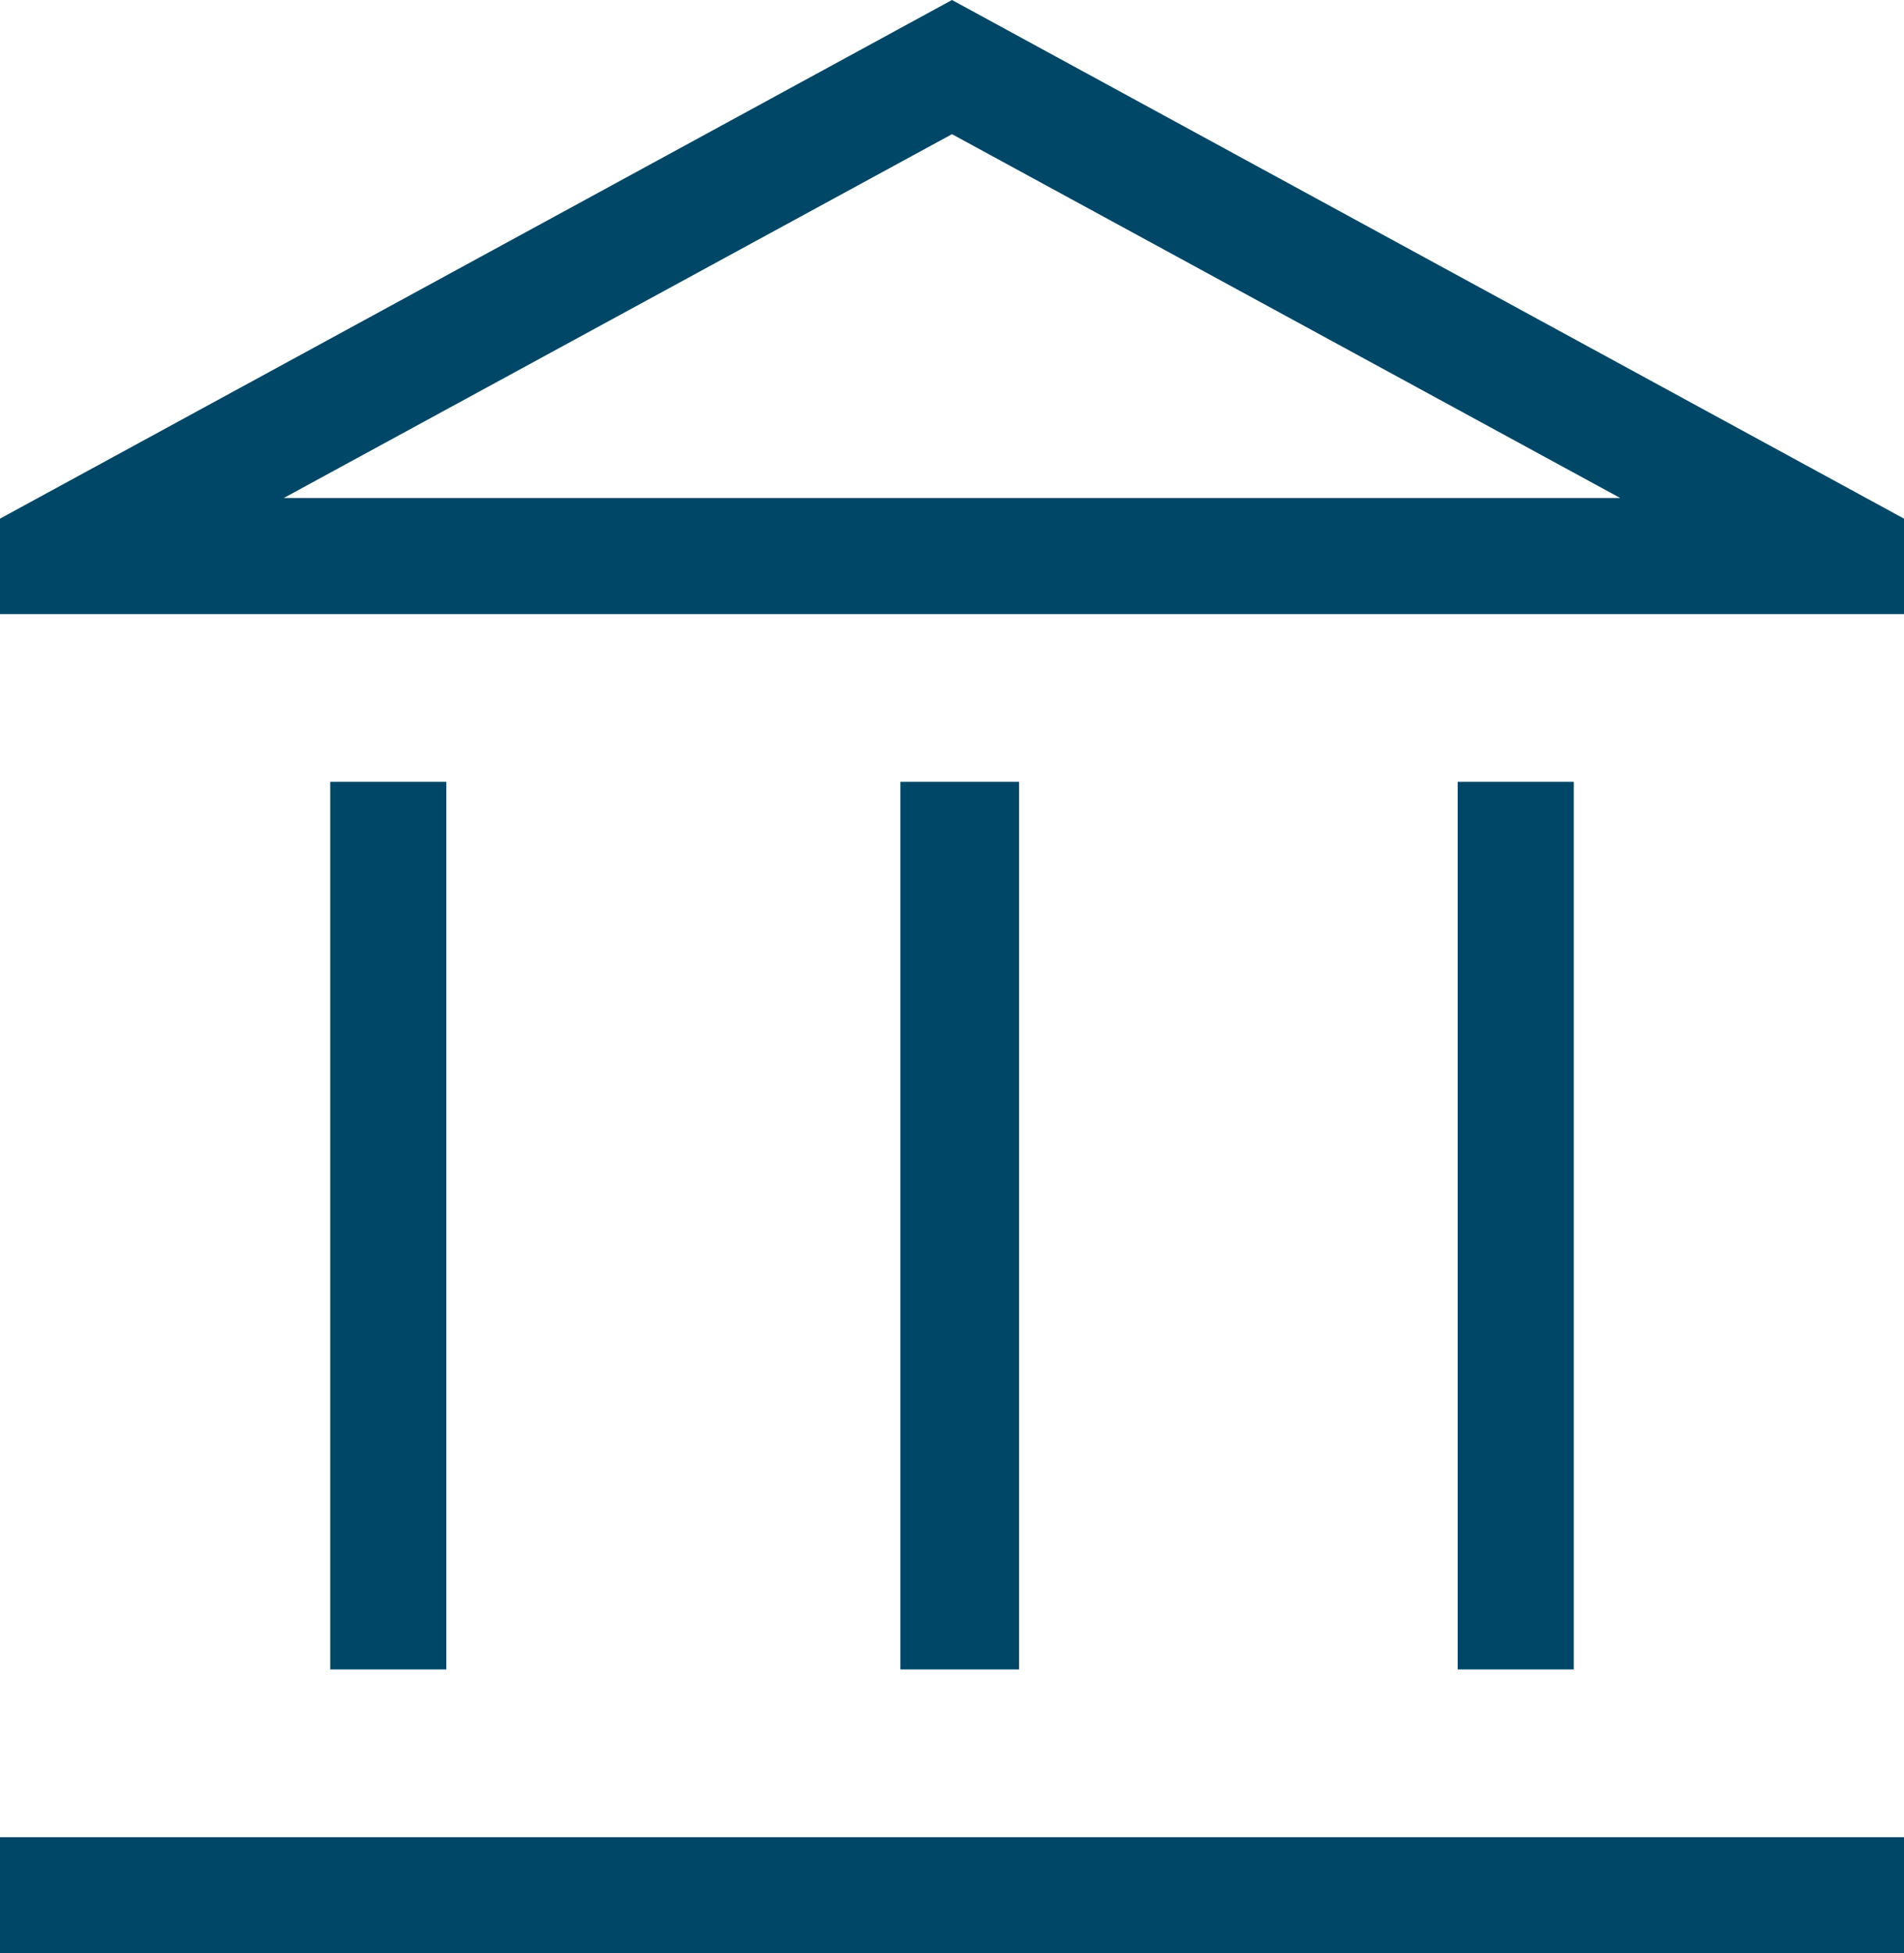
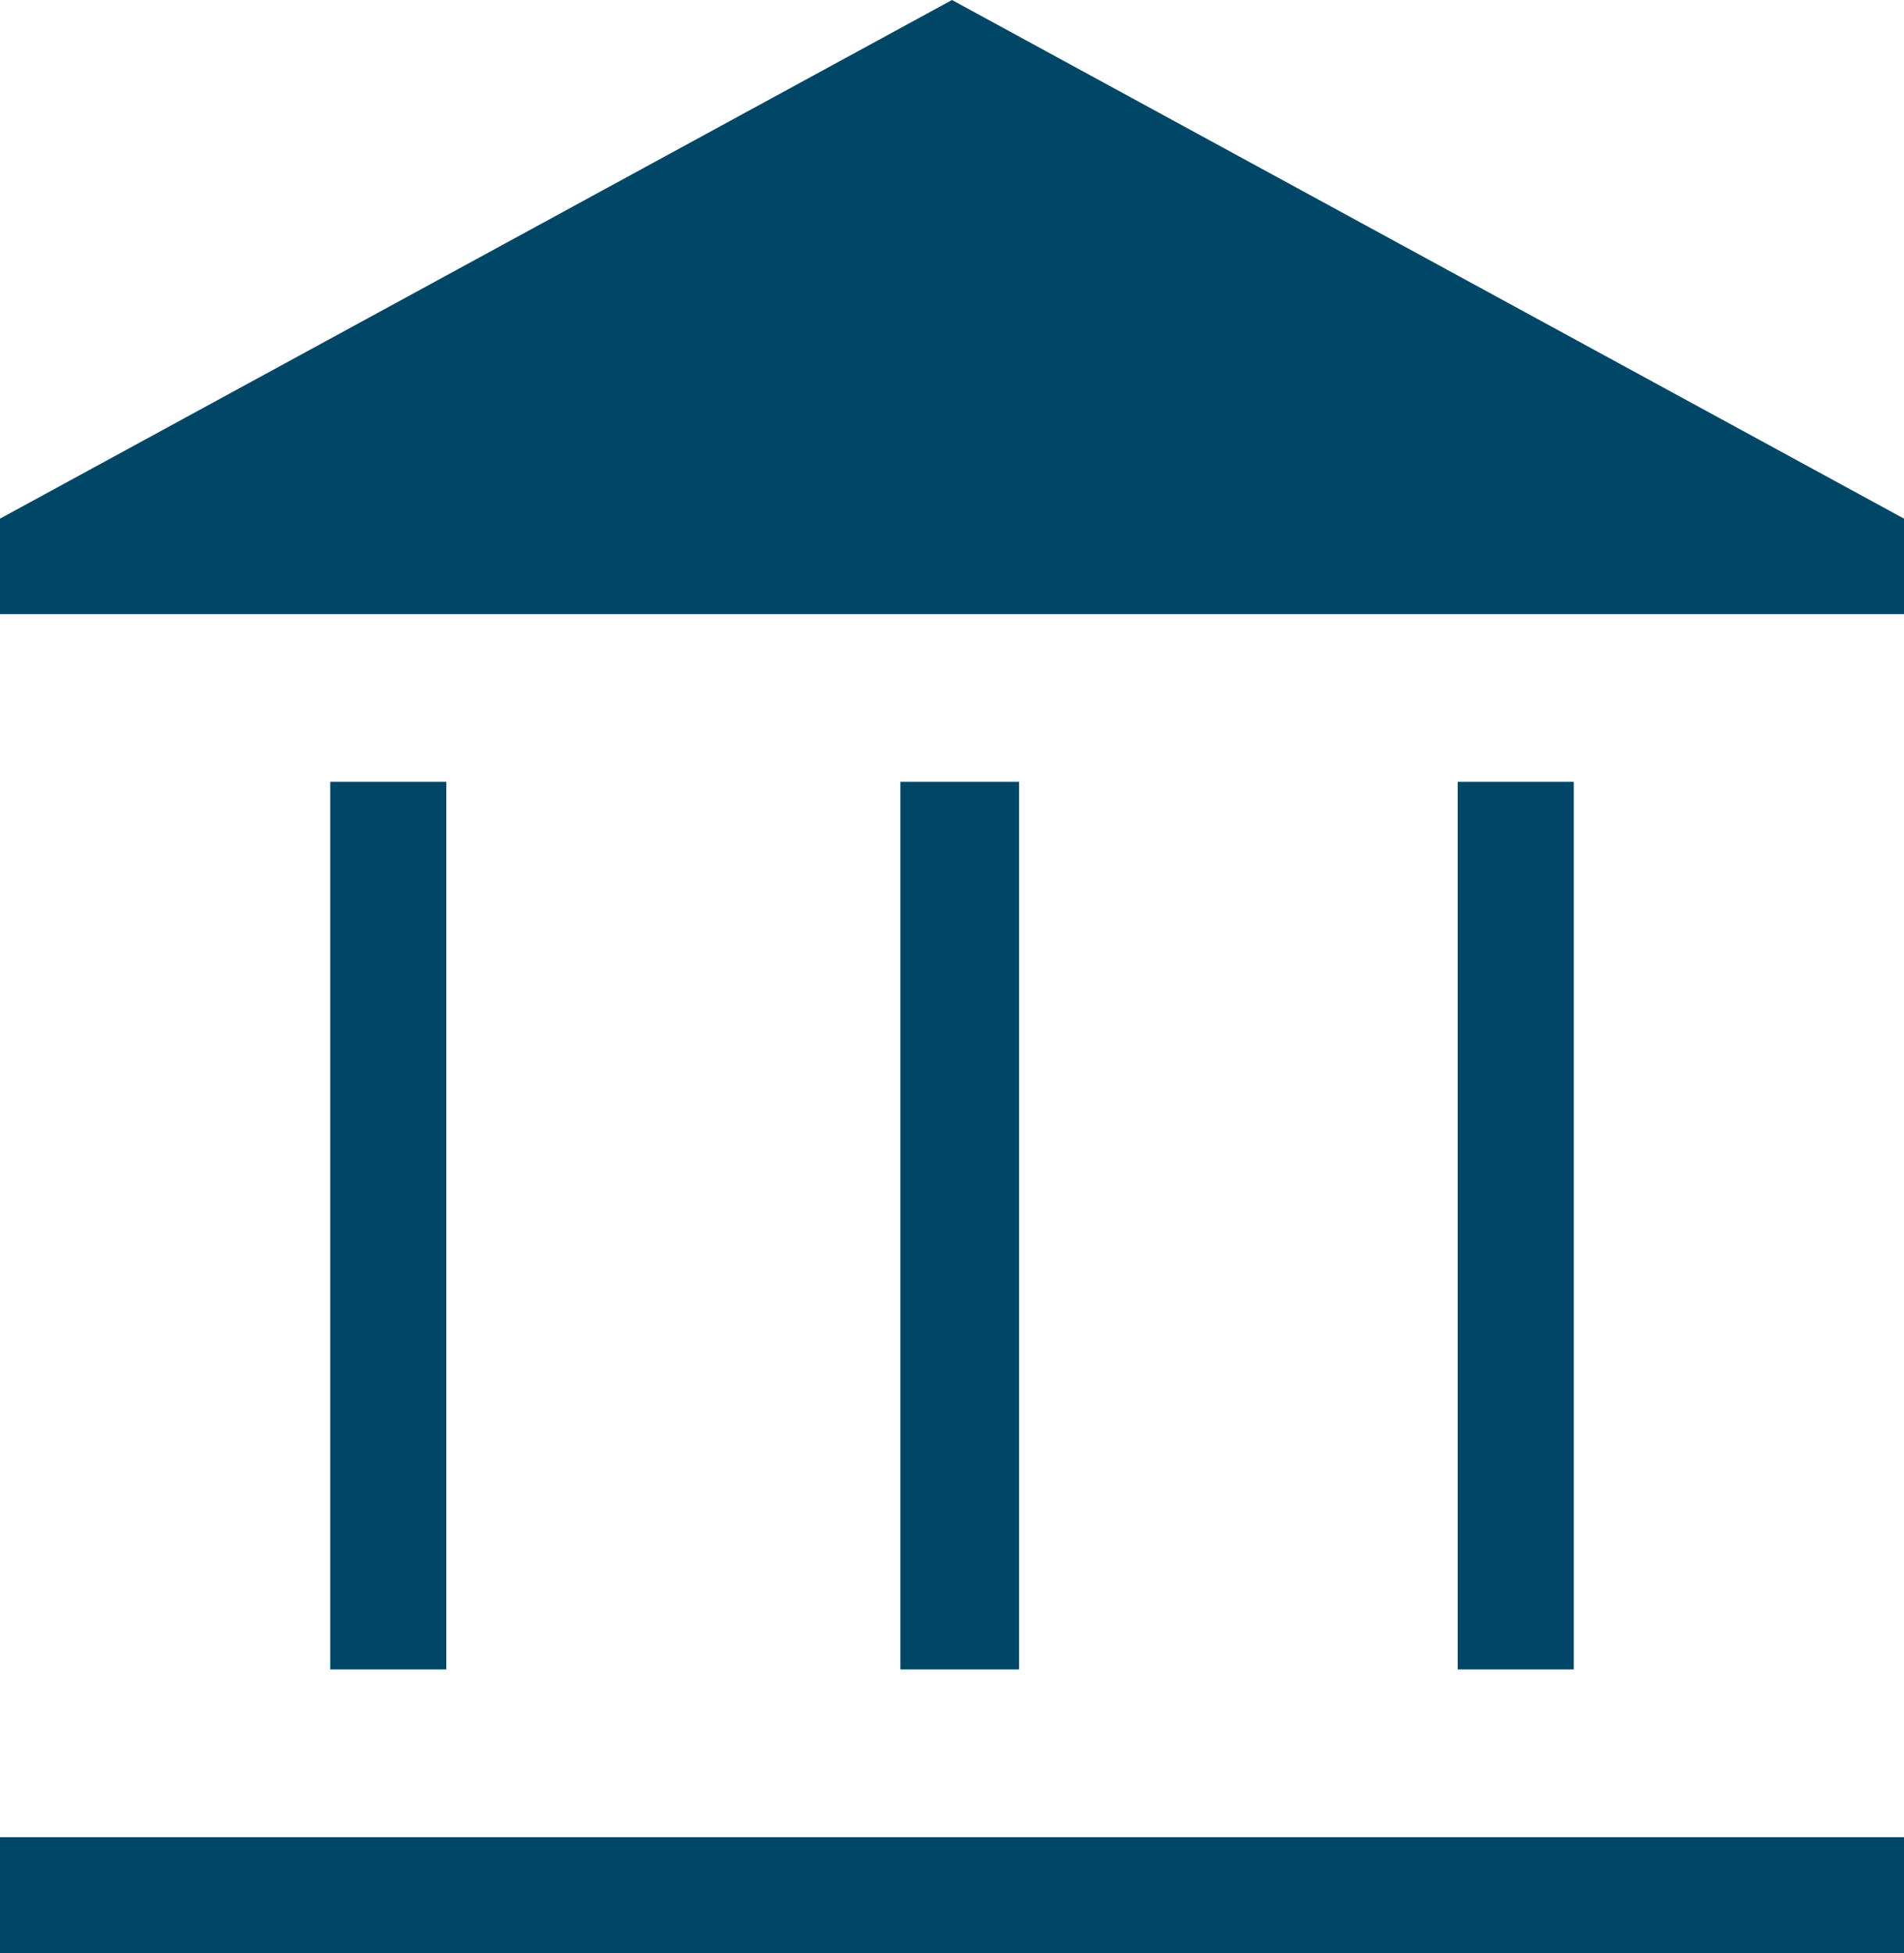
<svg xmlns="http://www.w3.org/2000/svg" width="36.9" height="37.851" viewBox="0 0 36.9 37.851">
-   <path d="M11.95,35.45V18.25H14.2v17.2Zm11.05,0V18.25h2.3v17.2ZM5.55,40.95V38.7h36.9v2.25Zm28.25-5.5V18.25h2.25v17.2ZM5.55,15V13.15L24,3.1,42.45,13.15V15Zm5.5-2.25h0Zm0,0h25.9L24,5.7Z" transform="translate(-5.55 -3.1)" fill="#004767" />
+   <path d="M11.95,35.45V18.25H14.2v17.2Zm11.05,0V18.25h2.3v17.2ZM5.55,40.95V38.7h36.9v2.25Zm28.25-5.5V18.25h2.25v17.2ZM5.55,15V13.15L24,3.1,42.45,13.15V15Zm5.5-2.25h0Zm0,0L24,5.7Z" transform="translate(-5.55 -3.1)" fill="#004767" />
</svg>